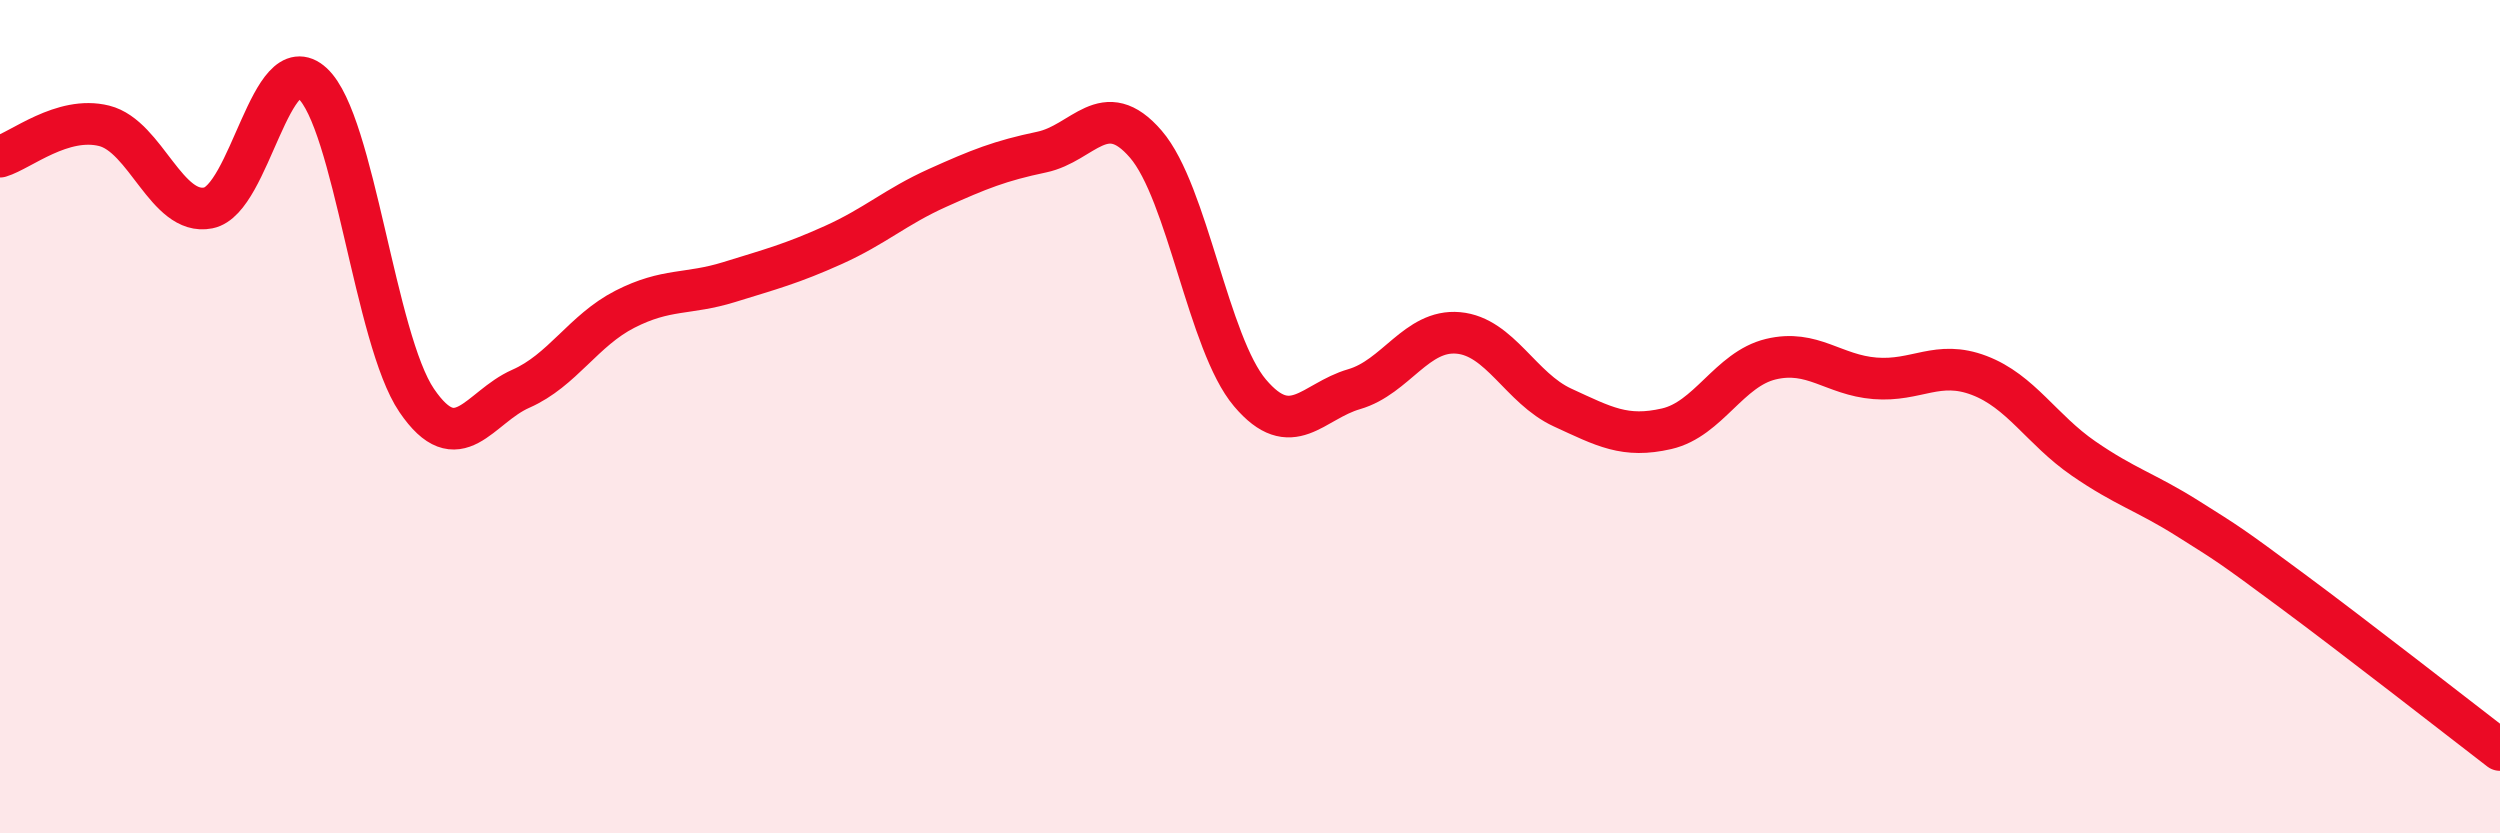
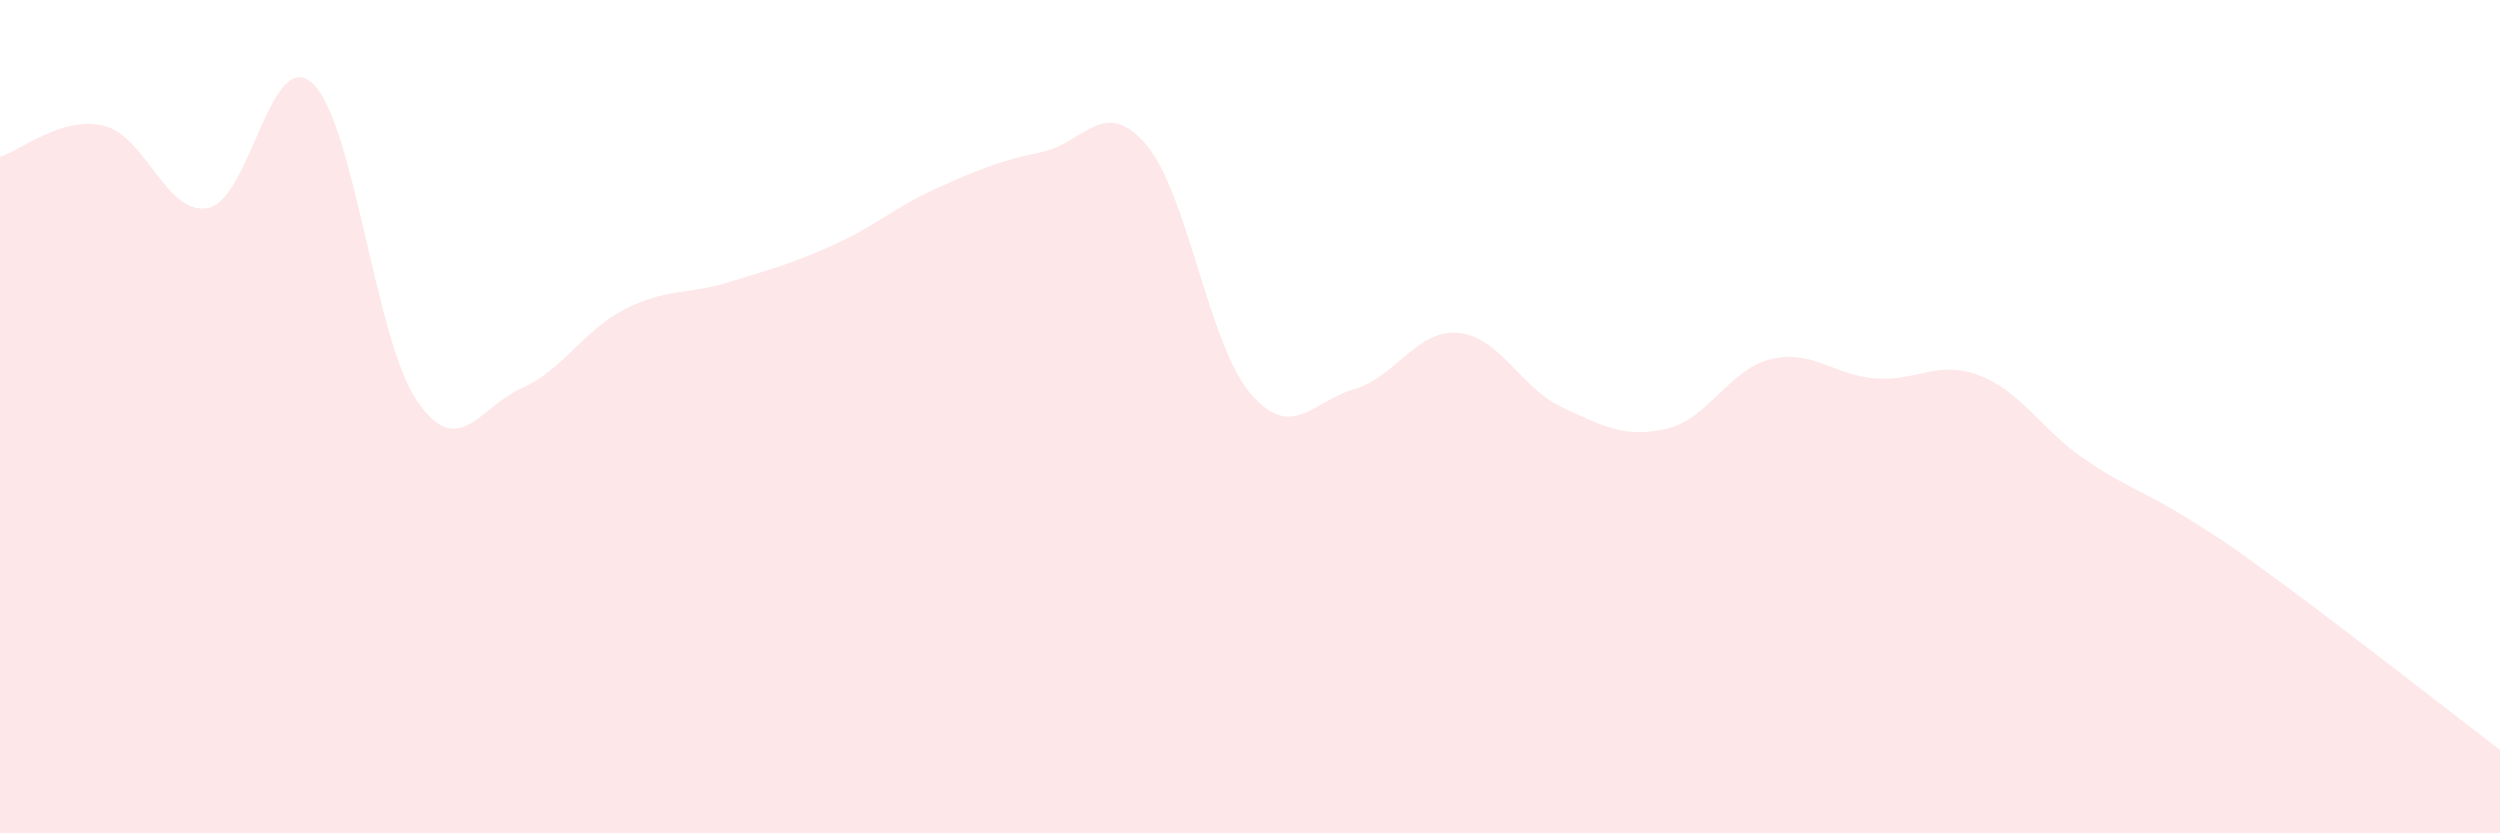
<svg xmlns="http://www.w3.org/2000/svg" width="60" height="20" viewBox="0 0 60 20">
  <path d="M 0,3.76 C 0.5,3.61 1.5,2.77 2.5,3.02 C 3.5,3.27 4,5.19 5,4.99 C 6,4.79 6.5,1.08 7.5,2 C 8.5,2.92 9,8.14 10,9.61 C 11,11.08 11.5,9.77 12.5,9.33 C 13.5,8.89 14,7.93 15,7.42 C 16,6.91 16.5,7.08 17.5,6.77 C 18.5,6.46 19,6.33 20,5.88 C 21,5.43 21.5,4.96 22.5,4.51 C 23.5,4.06 24,3.86 25,3.65 C 26,3.44 26.5,2.3 27.5,3.46 C 28.5,4.62 29,8.25 30,9.43 C 31,10.61 31.5,9.63 32.5,9.34 C 33.5,9.05 34,7.9 35,7.99 C 36,8.08 36.5,9.32 37.5,9.78 C 38.5,10.24 39,10.52 40,10.29 C 41,10.06 41.5,8.86 42.5,8.62 C 43.5,8.38 44,9 45,9.08 C 46,9.16 46.5,8.63 47.5,9.01 C 48.5,9.39 49,10.31 50,11 C 51,11.69 51.5,11.81 52.5,12.44 C 53.5,13.07 53.5,13.06 55,14.17 C 56.5,15.28 59,17.23 60,18L60 20L0 20Z" fill="#EB0A25" opacity="0.1" stroke-linecap="round" stroke-linejoin="round" />
-   <path d="M 0,3.76 C 0.5,3.61 1.5,2.77 2.5,3.02 C 3.5,3.27 4,5.19 5,4.99 C 6,4.79 6.5,1.08 7.5,2 C 8.5,2.92 9,8.14 10,9.61 C 11,11.08 11.5,9.77 12.5,9.33 C 13.5,8.89 14,7.93 15,7.42 C 16,6.91 16.5,7.08 17.5,6.77 C 18.5,6.46 19,6.33 20,5.88 C 21,5.43 21.5,4.96 22.5,4.51 C 23.5,4.06 24,3.86 25,3.65 C 26,3.44 26.5,2.3 27.5,3.46 C 28.5,4.62 29,8.25 30,9.43 C 31,10.61 31.5,9.63 32.5,9.34 C 33.5,9.05 34,7.9 35,7.99 C 36,8.08 36.5,9.32 37.5,9.78 C 38.5,10.24 39,10.52 40,10.29 C 41,10.06 41.5,8.86 42.5,8.62 C 43.5,8.38 44,9 45,9.08 C 46,9.16 46.5,8.63 47.5,9.01 C 48.5,9.39 49,10.31 50,11 C 51,11.69 51.5,11.81 52.5,12.44 C 53.5,13.07 53.5,13.06 55,14.17 C 56.5,15.28 59,17.23 60,18" stroke="#EB0A25" stroke-width="1" fill="none" stroke-linecap="round" stroke-linejoin="round" />
</svg>